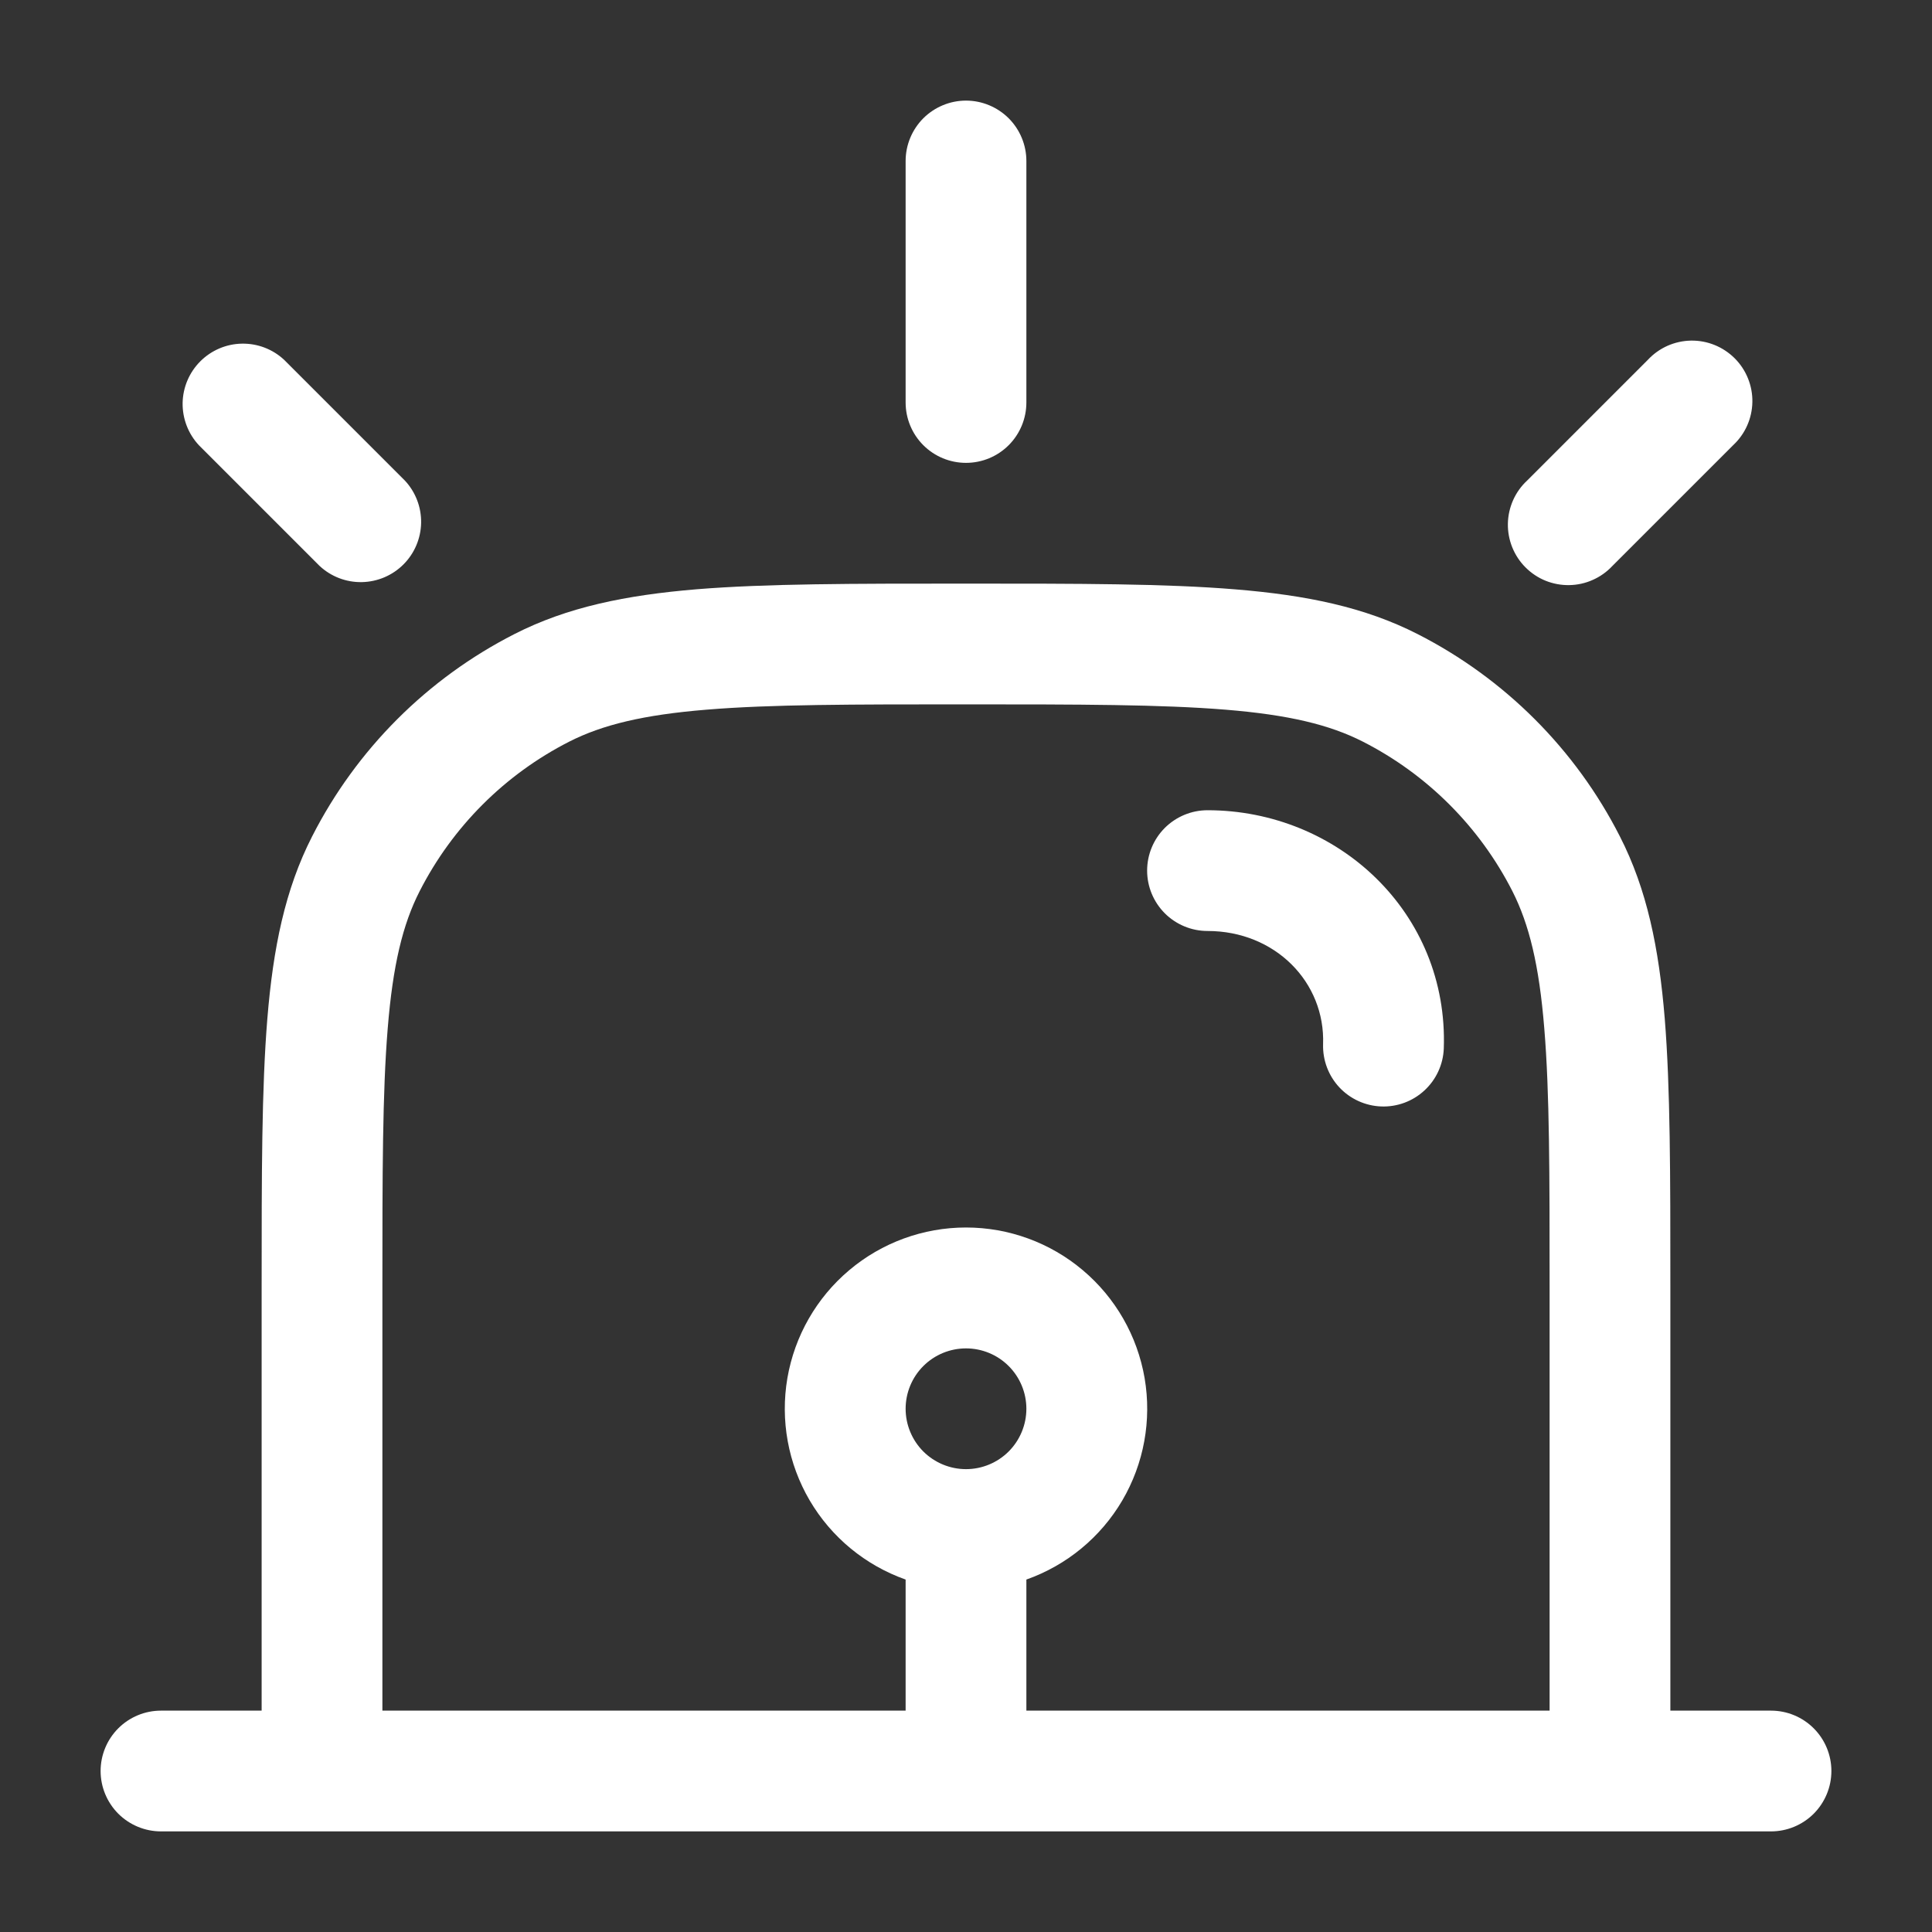
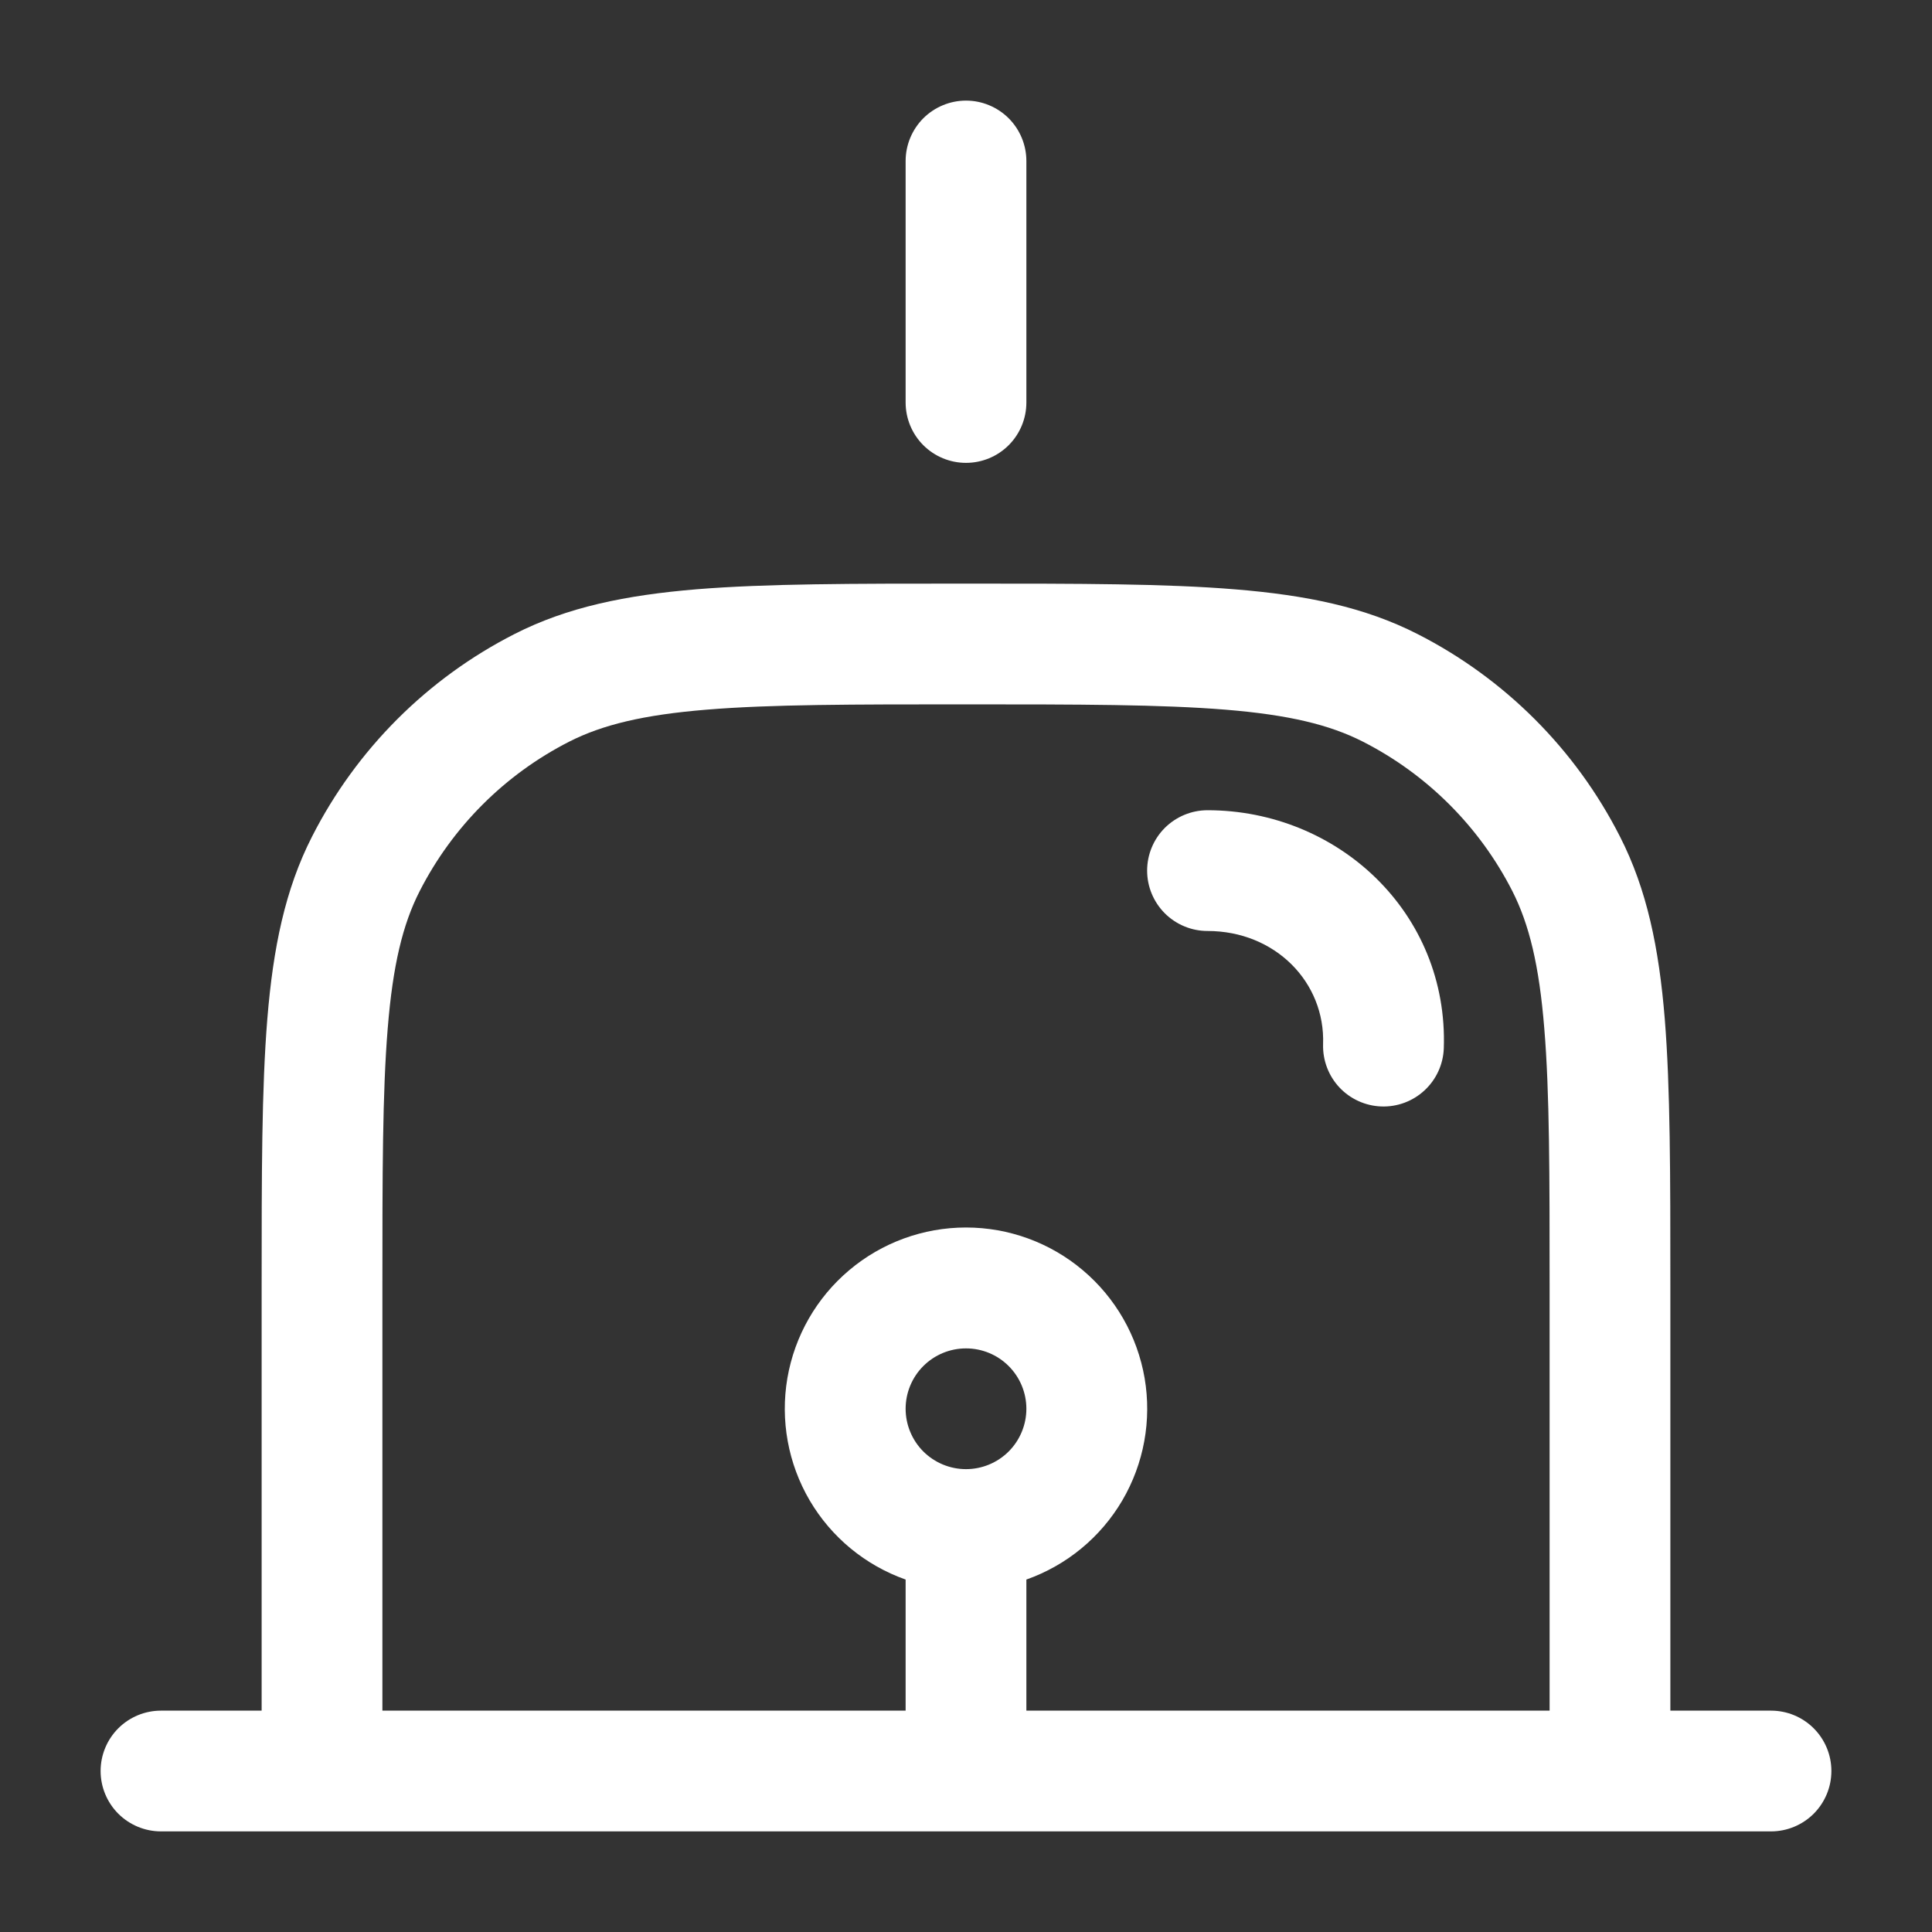
<svg xmlns="http://www.w3.org/2000/svg" width="40" height="40" viewBox="0 0 40 40" fill="none">
  <rect x="0" y="0" width="40" height="40" fill="#333333" stroke="none" />
  <path d="M21.25 3.333C21.25 3.002 21.118 2.684 20.884 2.449C20.649 2.215 20.331 2.083 20 2.083C19.669 2.083 19.351 2.215 19.116 2.449C18.882 2.684 18.75 3.002 18.75 3.333V8.333C18.75 8.665 18.882 8.983 19.116 9.217C19.351 9.452 19.669 9.583 20 9.583C20.331 9.583 20.649 9.452 20.884 9.217C21.118 8.983 21.25 8.665 21.25 8.333V3.333ZM25 16.775C24.669 16.775 24.351 16.907 24.116 17.141C23.882 17.375 23.75 17.694 23.75 18.025C23.75 18.357 23.882 18.674 24.116 18.909C24.351 19.143 24.669 19.275 25 19.275C26.403 19.275 27.44 20.338 27.393 21.622C27.384 21.952 27.505 22.272 27.73 22.513C27.956 22.754 28.268 22.896 28.598 22.908C28.928 22.92 29.249 22.801 29.491 22.577C29.734 22.353 29.878 22.042 29.892 21.712C29.993 18.895 27.697 16.775 25 16.775Z" fill="white" />
  <path fill-rule="evenodd" clip-rule="evenodd" d="M19.943 12.083C17.658 12.083 15.865 12.083 14.425 12.2C12.958 12.322 11.747 12.568 10.65 13.128C8.847 14.047 7.381 15.513 6.462 17.317C5.902 18.413 5.655 19.625 5.535 21.092C5.417 22.532 5.417 24.325 5.417 26.61V35.417H3.333C3.002 35.417 2.684 35.548 2.449 35.783C2.215 36.017 2.083 36.335 2.083 36.667C2.083 36.998 2.215 37.316 2.449 37.551C2.684 37.785 3.002 37.917 3.333 37.917H36.667C36.998 37.917 37.316 37.785 37.551 37.551C37.785 37.316 37.917 36.998 37.917 36.667C37.917 36.335 37.785 36.017 37.551 35.783C37.316 35.548 36.998 35.417 36.667 35.417H34.583V26.61C34.583 24.325 34.583 22.532 34.467 21.092C34.347 19.625 34.098 18.413 33.538 17.317C32.62 15.513 31.153 14.047 29.35 13.128C28.253 12.568 27.042 12.322 25.575 12.202C24.135 12.083 22.342 12.083 20.057 12.083H19.943ZM21.25 35.417H32.083V26.667C32.083 24.313 32.083 22.622 31.973 21.295C31.867 19.983 31.66 19.137 31.312 18.45C30.633 17.117 29.549 16.034 28.217 15.355C27.53 15.005 26.683 14.8 25.372 14.693C24.045 14.585 22.355 14.583 20 14.583C17.645 14.583 15.955 14.583 14.628 14.693C13.317 14.8 12.47 15.007 11.785 15.355C10.452 16.034 9.368 17.118 8.688 18.452C8.338 19.137 8.133 19.983 8.027 21.295C7.918 22.622 7.917 24.312 7.917 26.667V35.417H18.75V32.703C17.916 32.408 17.212 31.828 16.764 31.065C16.316 30.301 16.153 29.404 16.302 28.532C16.452 27.66 16.905 26.868 17.582 26.298C18.258 25.727 19.115 25.414 20 25.414C20.885 25.414 21.742 25.727 22.418 26.298C23.095 26.868 23.548 27.66 23.698 28.532C23.847 29.404 23.684 30.301 23.236 31.065C22.788 31.828 22.084 32.408 21.25 32.703V35.417ZM20 30.417C20.332 30.417 20.649 30.285 20.884 30.051C21.118 29.816 21.25 29.498 21.25 29.167C21.25 28.835 21.118 28.517 20.884 28.283C20.649 28.048 20.332 27.917 20 27.917C19.669 27.917 19.351 28.048 19.116 28.283C18.882 28.517 18.75 28.835 18.75 29.167C18.75 29.498 18.882 29.816 19.116 30.051C19.351 30.285 19.669 30.417 20 30.417Z" fill="white" />
-   <path d="M35.883 9.217L33.383 11.717C33.269 11.839 33.131 11.938 32.977 12.006C32.824 12.075 32.659 12.111 32.491 12.114C32.323 12.117 32.156 12.086 32.001 12.024C31.845 11.961 31.704 11.867 31.585 11.748C31.466 11.63 31.373 11.488 31.31 11.333C31.247 11.177 31.216 11.01 31.219 10.842C31.222 10.675 31.259 10.509 31.327 10.356C31.395 10.202 31.494 10.064 31.617 9.95L34.117 7.45C34.231 7.327 34.369 7.229 34.522 7.16C34.676 7.092 34.841 7.055 35.009 7.052C35.177 7.049 35.344 7.08 35.499 7.143C35.655 7.206 35.796 7.3 35.915 7.418C36.034 7.537 36.127 7.678 36.19 7.834C36.253 7.99 36.284 8.156 36.281 8.324C36.278 8.492 36.241 8.658 36.173 8.811C36.105 8.964 36.006 9.102 35.883 9.217ZM5.883 7.45C5.646 7.229 5.333 7.109 5.009 7.115C4.685 7.12 4.376 7.252 4.147 7.481C3.918 7.71 3.787 8.019 3.781 8.342C3.776 8.666 3.896 8.98 4.117 9.217L6.617 11.717C6.854 11.938 7.167 12.058 7.491 12.052C7.815 12.046 8.124 11.915 8.353 11.686C8.582 11.457 8.713 11.148 8.719 10.824C8.724 10.5 8.604 10.187 8.383 9.95L5.883 7.45Z" fill="white" />
</svg>